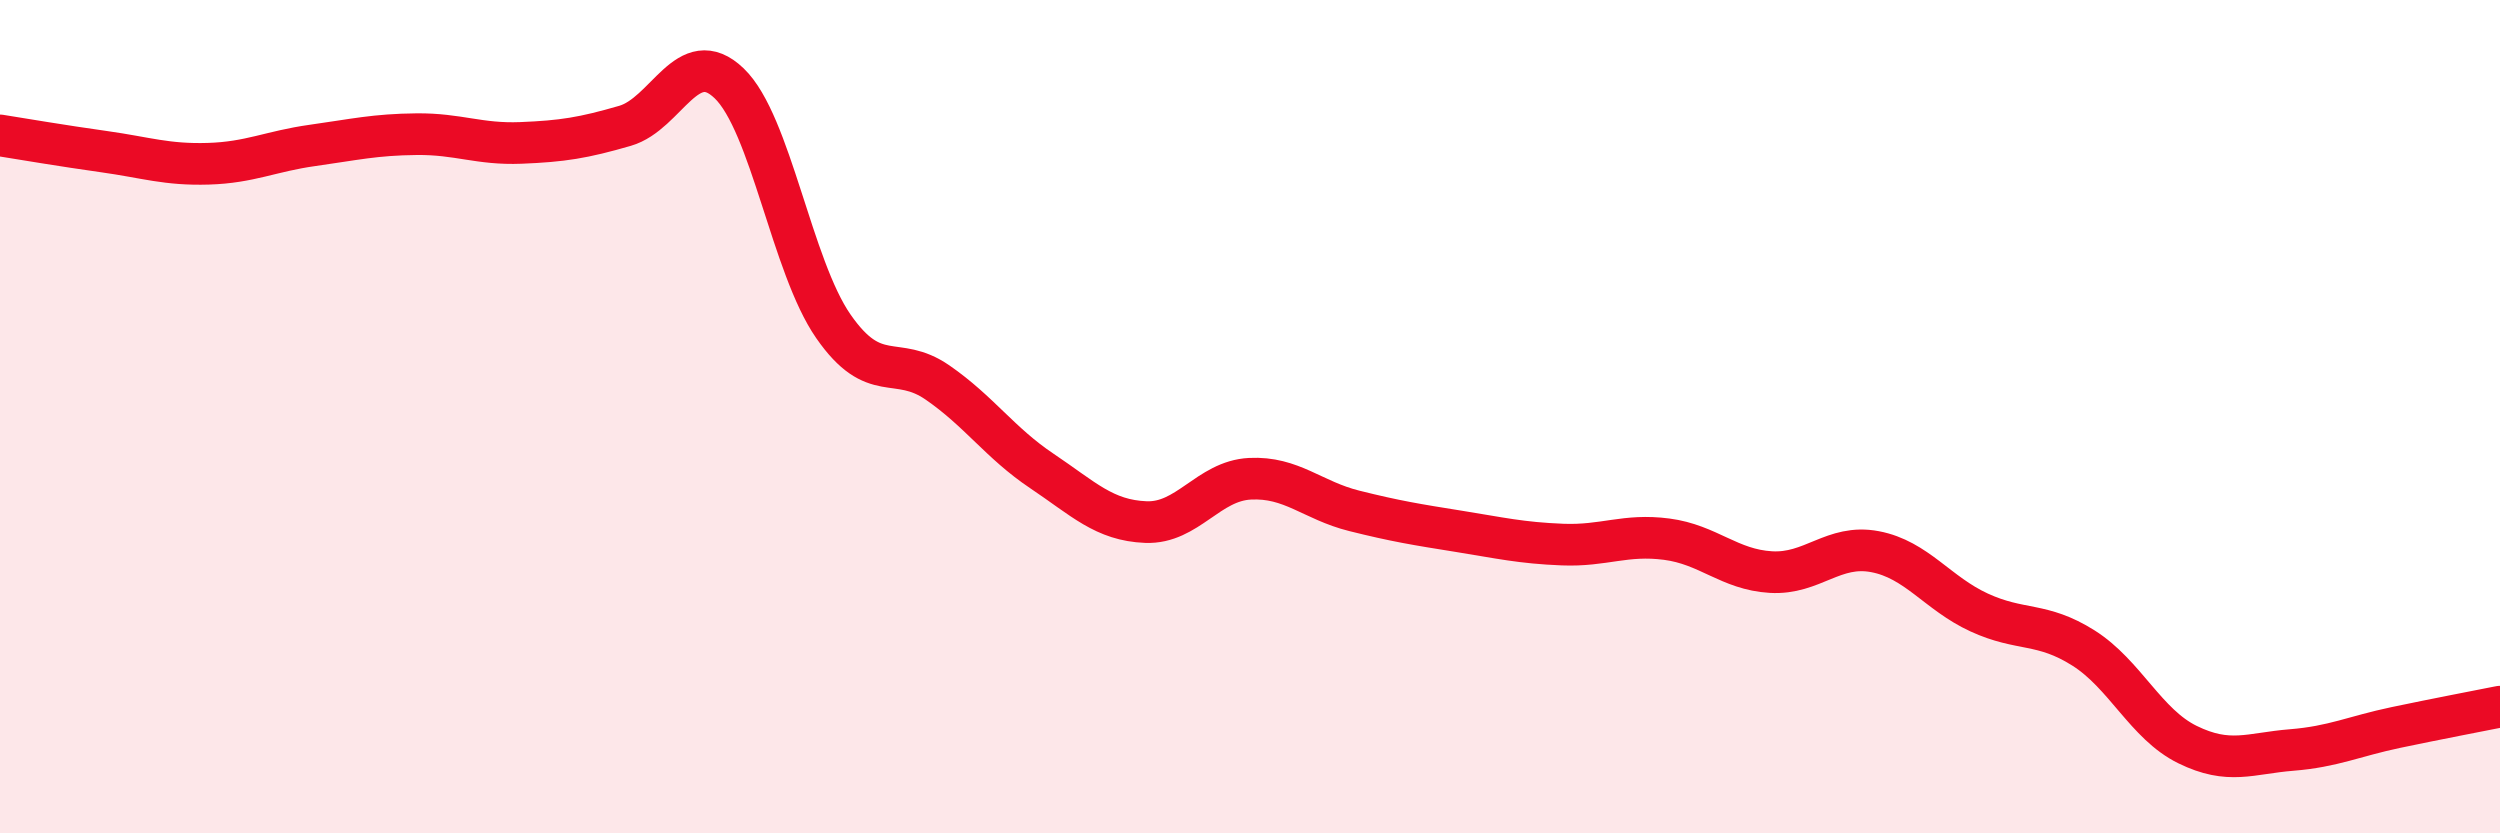
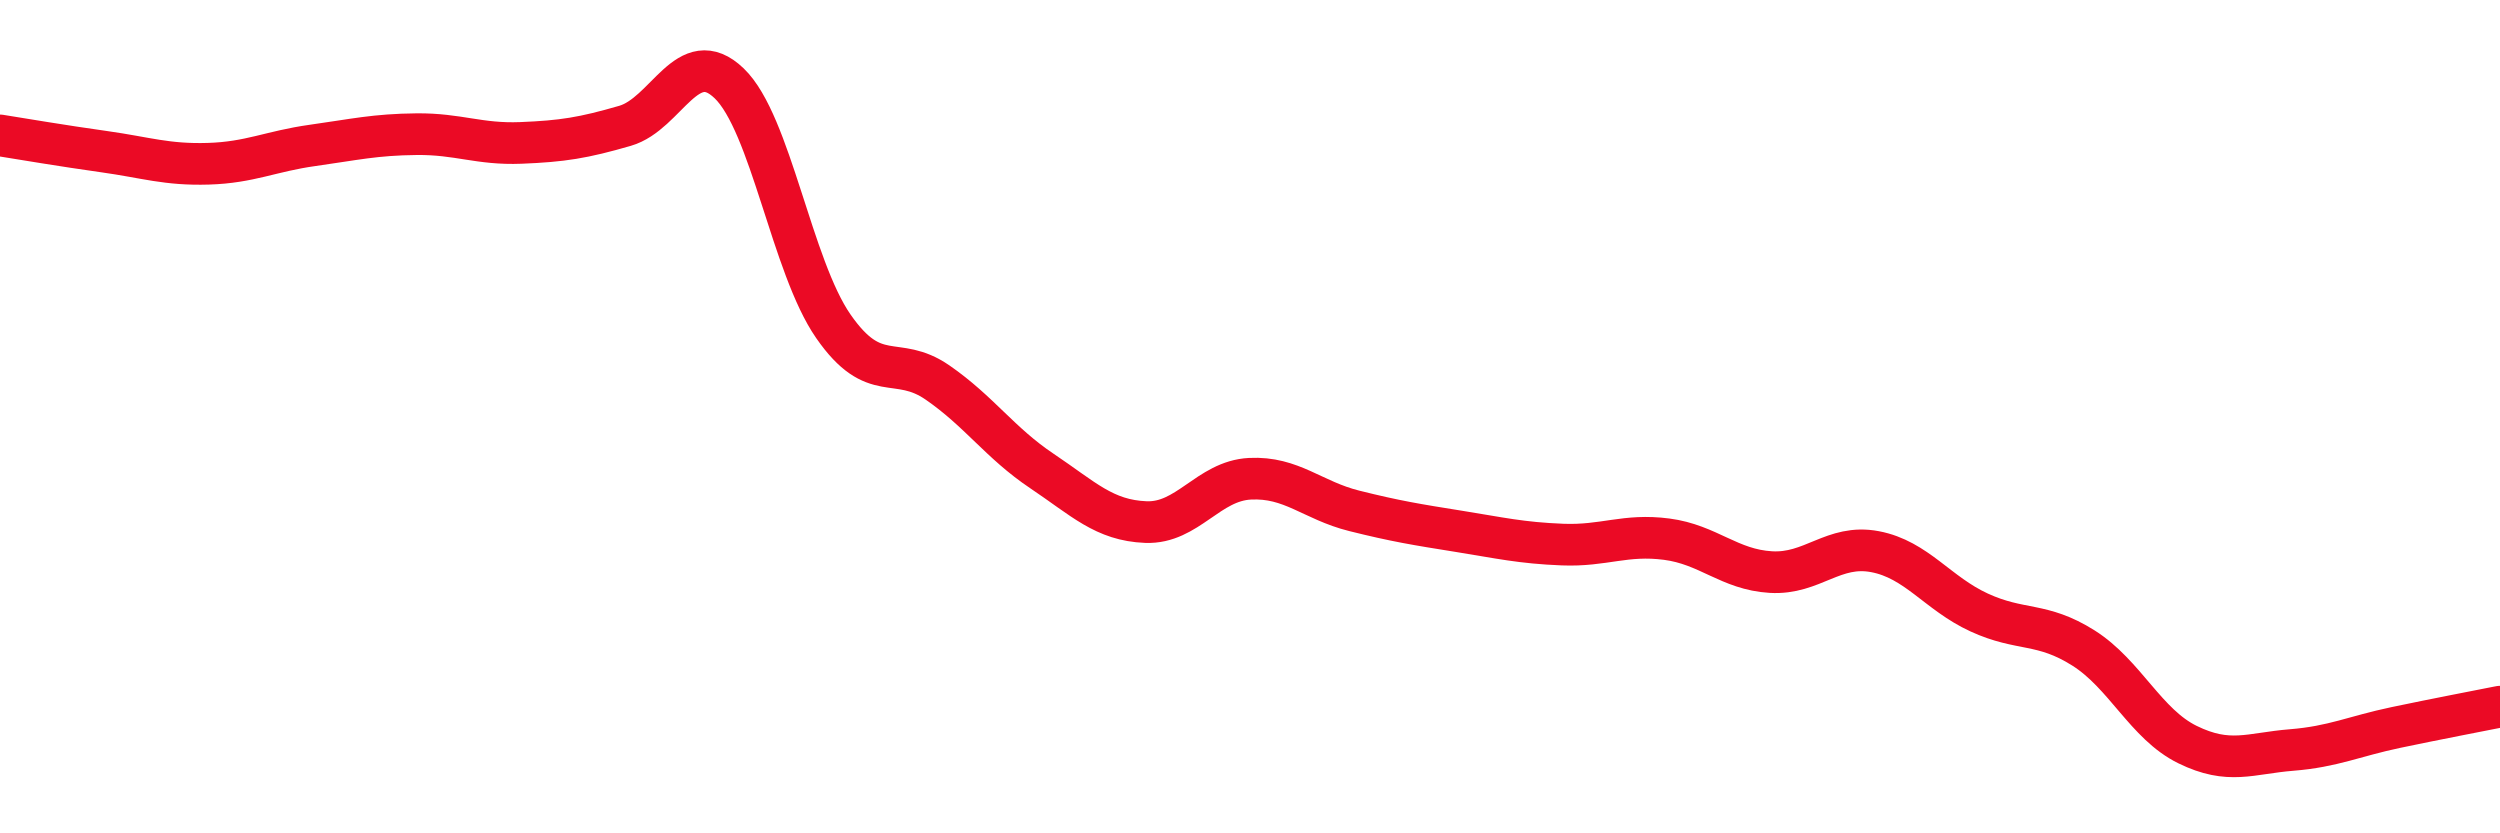
<svg xmlns="http://www.w3.org/2000/svg" width="60" height="20" viewBox="0 0 60 20">
-   <path d="M 0,3.25 C 0.5,3.33 1.5,3.5 2.5,3.64 C 3.5,3.78 4,3.96 5,3.93 C 6,3.9 6.5,3.63 7.5,3.49 C 8.5,3.35 9,3.23 10,3.22 C 11,3.21 11.5,3.47 12.5,3.43 C 13.5,3.39 14,3.31 15,3.02 C 16,2.73 16.5,1.04 17.5,2 C 18.5,2.96 19,6.39 20,7.83 C 21,9.27 21.5,8.49 22.5,9.18 C 23.5,9.87 24,10.63 25,11.3 C 26,11.97 26.5,12.49 27.5,12.53 C 28.5,12.57 29,11.54 30,11.49 C 31,11.44 31.5,12.01 32.5,12.26 C 33.5,12.51 34,12.59 35,12.75 C 36,12.91 36.5,13.03 37.5,13.07 C 38.5,13.11 39,12.81 40,12.94 C 41,13.07 41.5,13.67 42.5,13.73 C 43.5,13.79 44,13.05 45,13.24 C 46,13.43 46.5,14.24 47.5,14.7 C 48.5,15.16 49,14.92 50,15.55 C 51,16.18 51.5,17.38 52.5,17.87 C 53.5,18.36 54,18.08 55,18 C 56,17.92 56.5,17.67 57.5,17.46 C 58.5,17.25 59.5,17.06 60,16.96L60 20L0 20Z" fill="#EB0A25" opacity="0.1" stroke-linecap="round" stroke-linejoin="round" />
  <path d="M 0,3.25 C 0.5,3.33 1.5,3.5 2.5,3.64 C 3.5,3.78 4,3.96 5,3.93 C 6,3.9 6.5,3.63 7.5,3.49 C 8.5,3.35 9,3.23 10,3.22 C 11,3.21 11.5,3.47 12.5,3.43 C 13.5,3.39 14,3.31 15,3.02 C 16,2.73 16.5,1.04 17.5,2 C 18.5,2.96 19,6.39 20,7.83 C 21,9.27 21.5,8.49 22.5,9.18 C 23.5,9.87 24,10.63 25,11.3 C 26,11.97 26.5,12.49 27.5,12.53 C 28.5,12.57 29,11.54 30,11.49 C 31,11.44 31.5,12.01 32.5,12.26 C 33.5,12.51 34,12.59 35,12.75 C 36,12.91 36.5,13.03 37.5,13.07 C 38.5,13.11 39,12.81 40,12.94 C 41,13.07 41.5,13.67 42.5,13.73 C 43.5,13.79 44,13.05 45,13.24 C 46,13.43 46.5,14.24 47.5,14.7 C 48.5,15.16 49,14.92 50,15.55 C 51,16.18 51.5,17.38 52.5,17.87 C 53.5,18.36 54,18.08 55,18 C 56,17.92 56.5,17.67 57.5,17.46 C 58.5,17.25 59.5,17.06 60,16.96" stroke="#EB0A25" stroke-width="1" fill="none" stroke-linecap="round" stroke-linejoin="round" />
</svg>